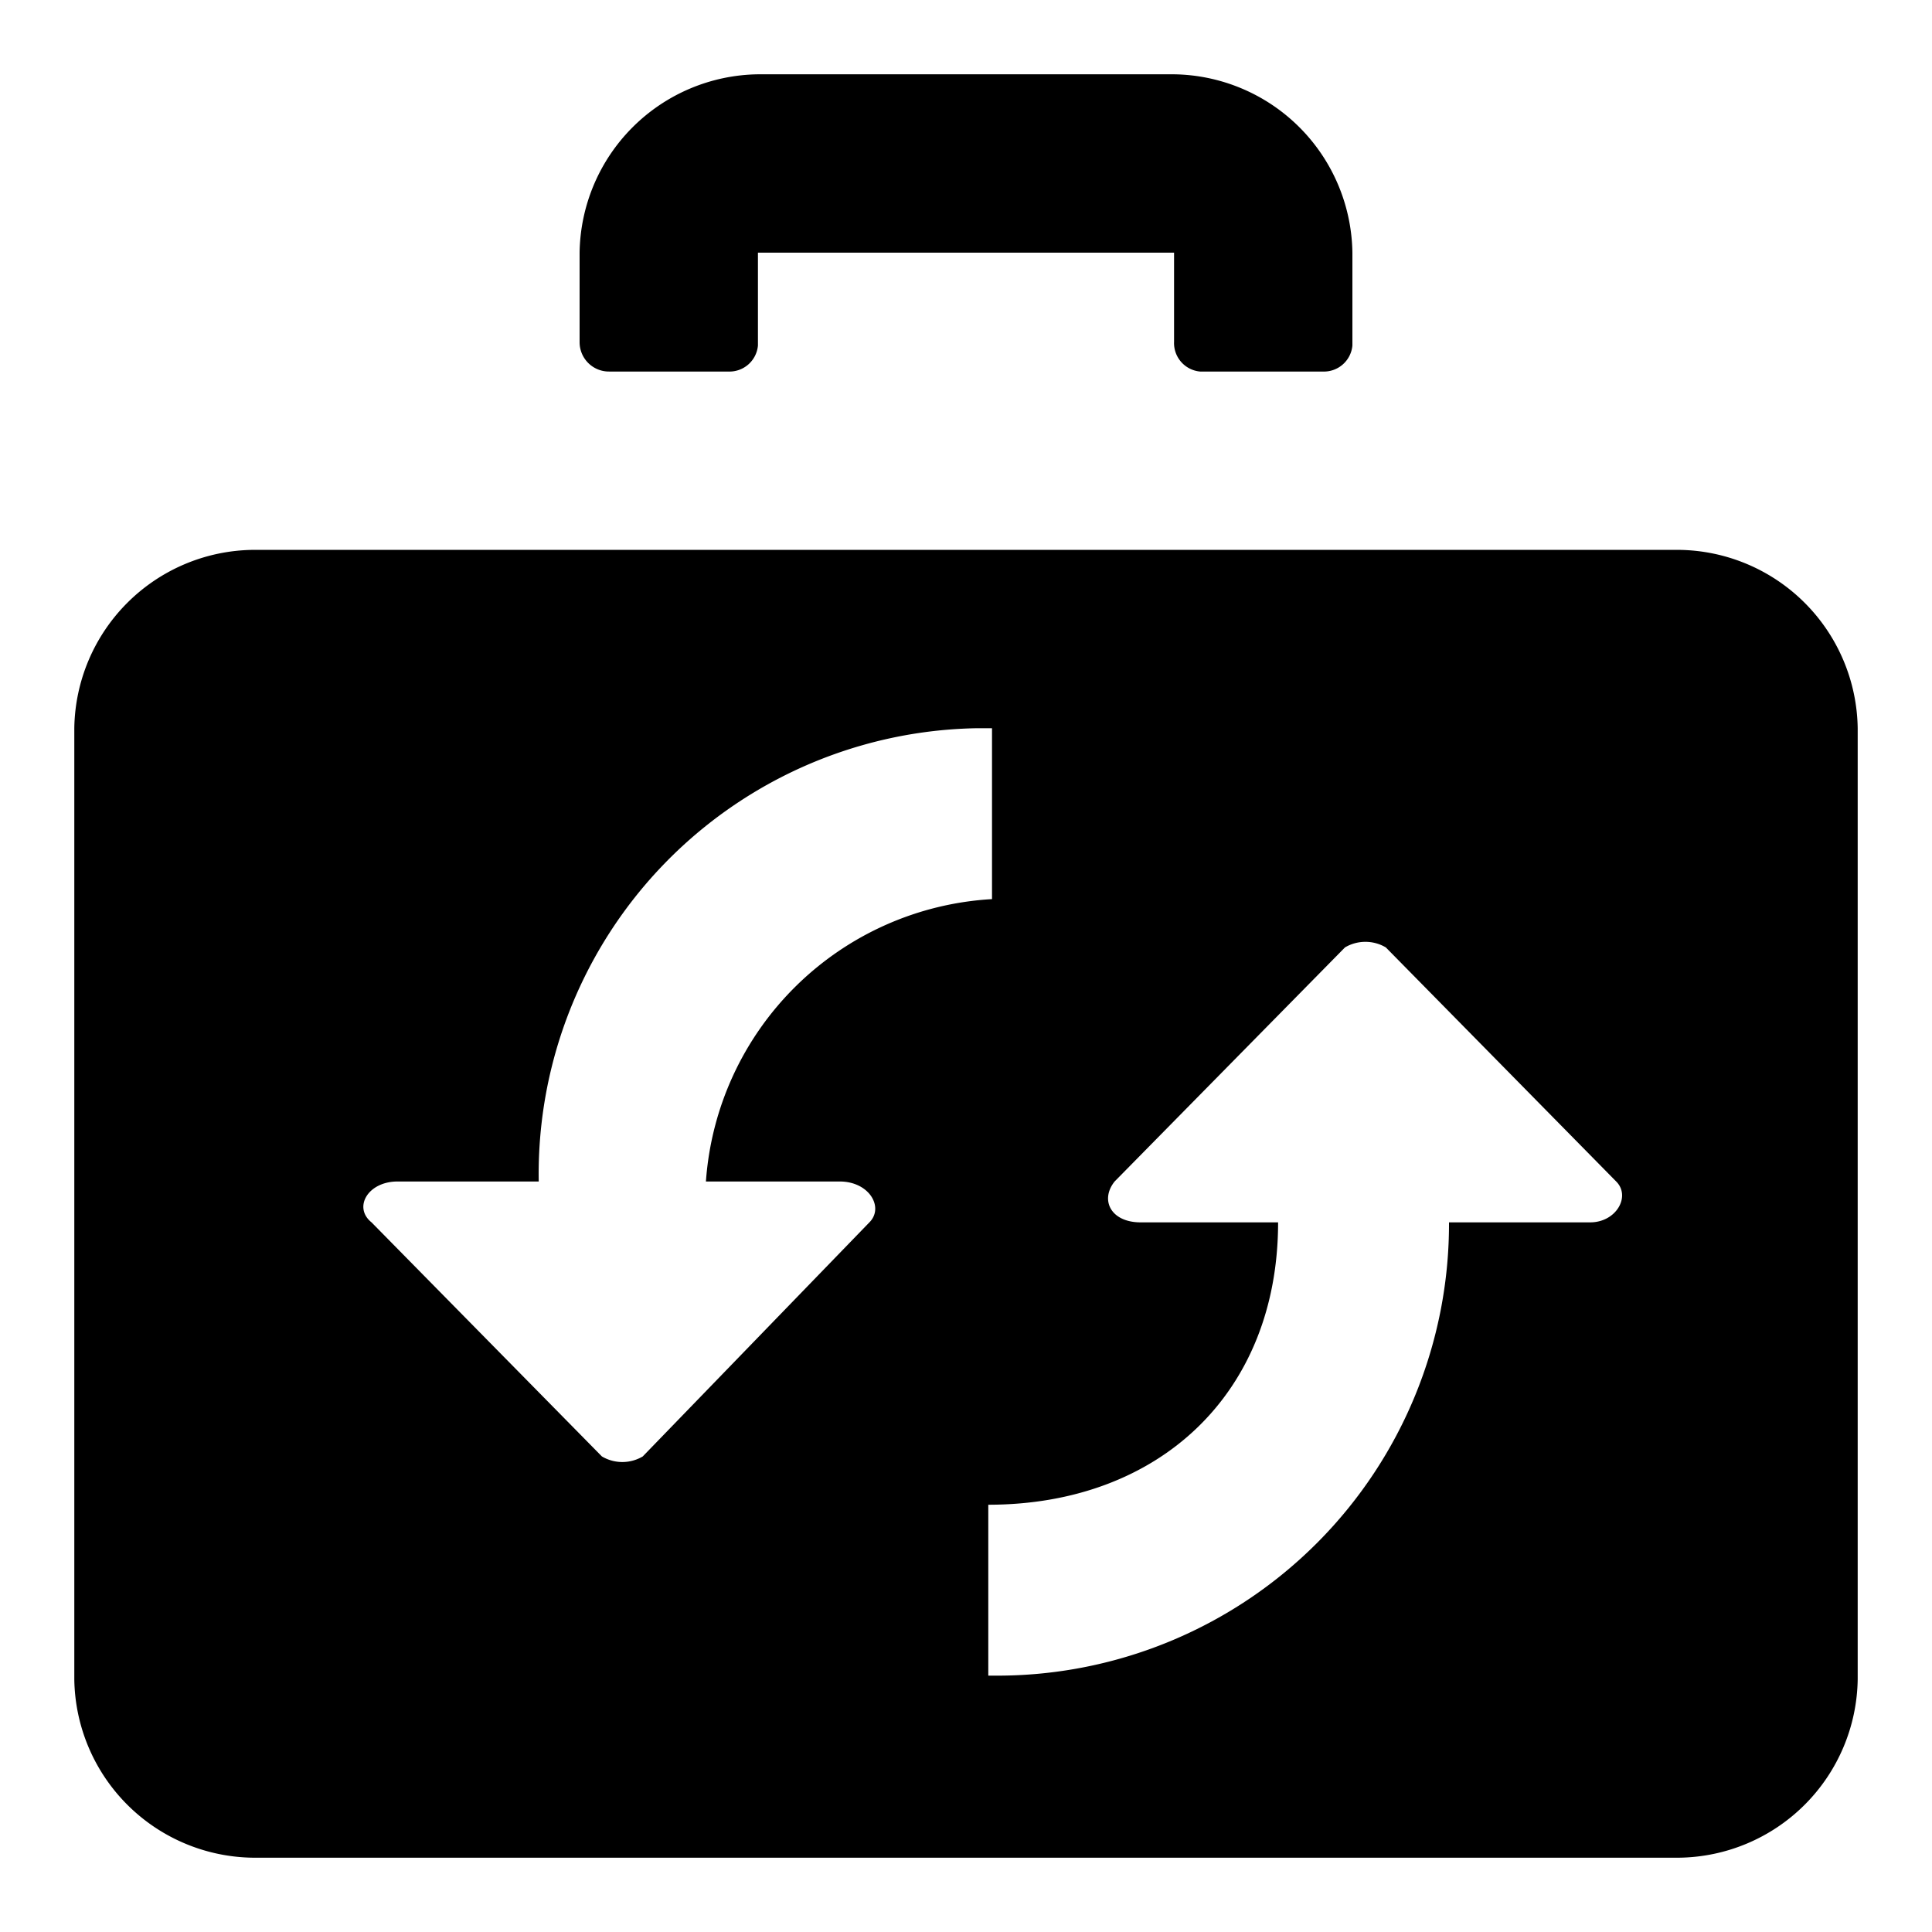
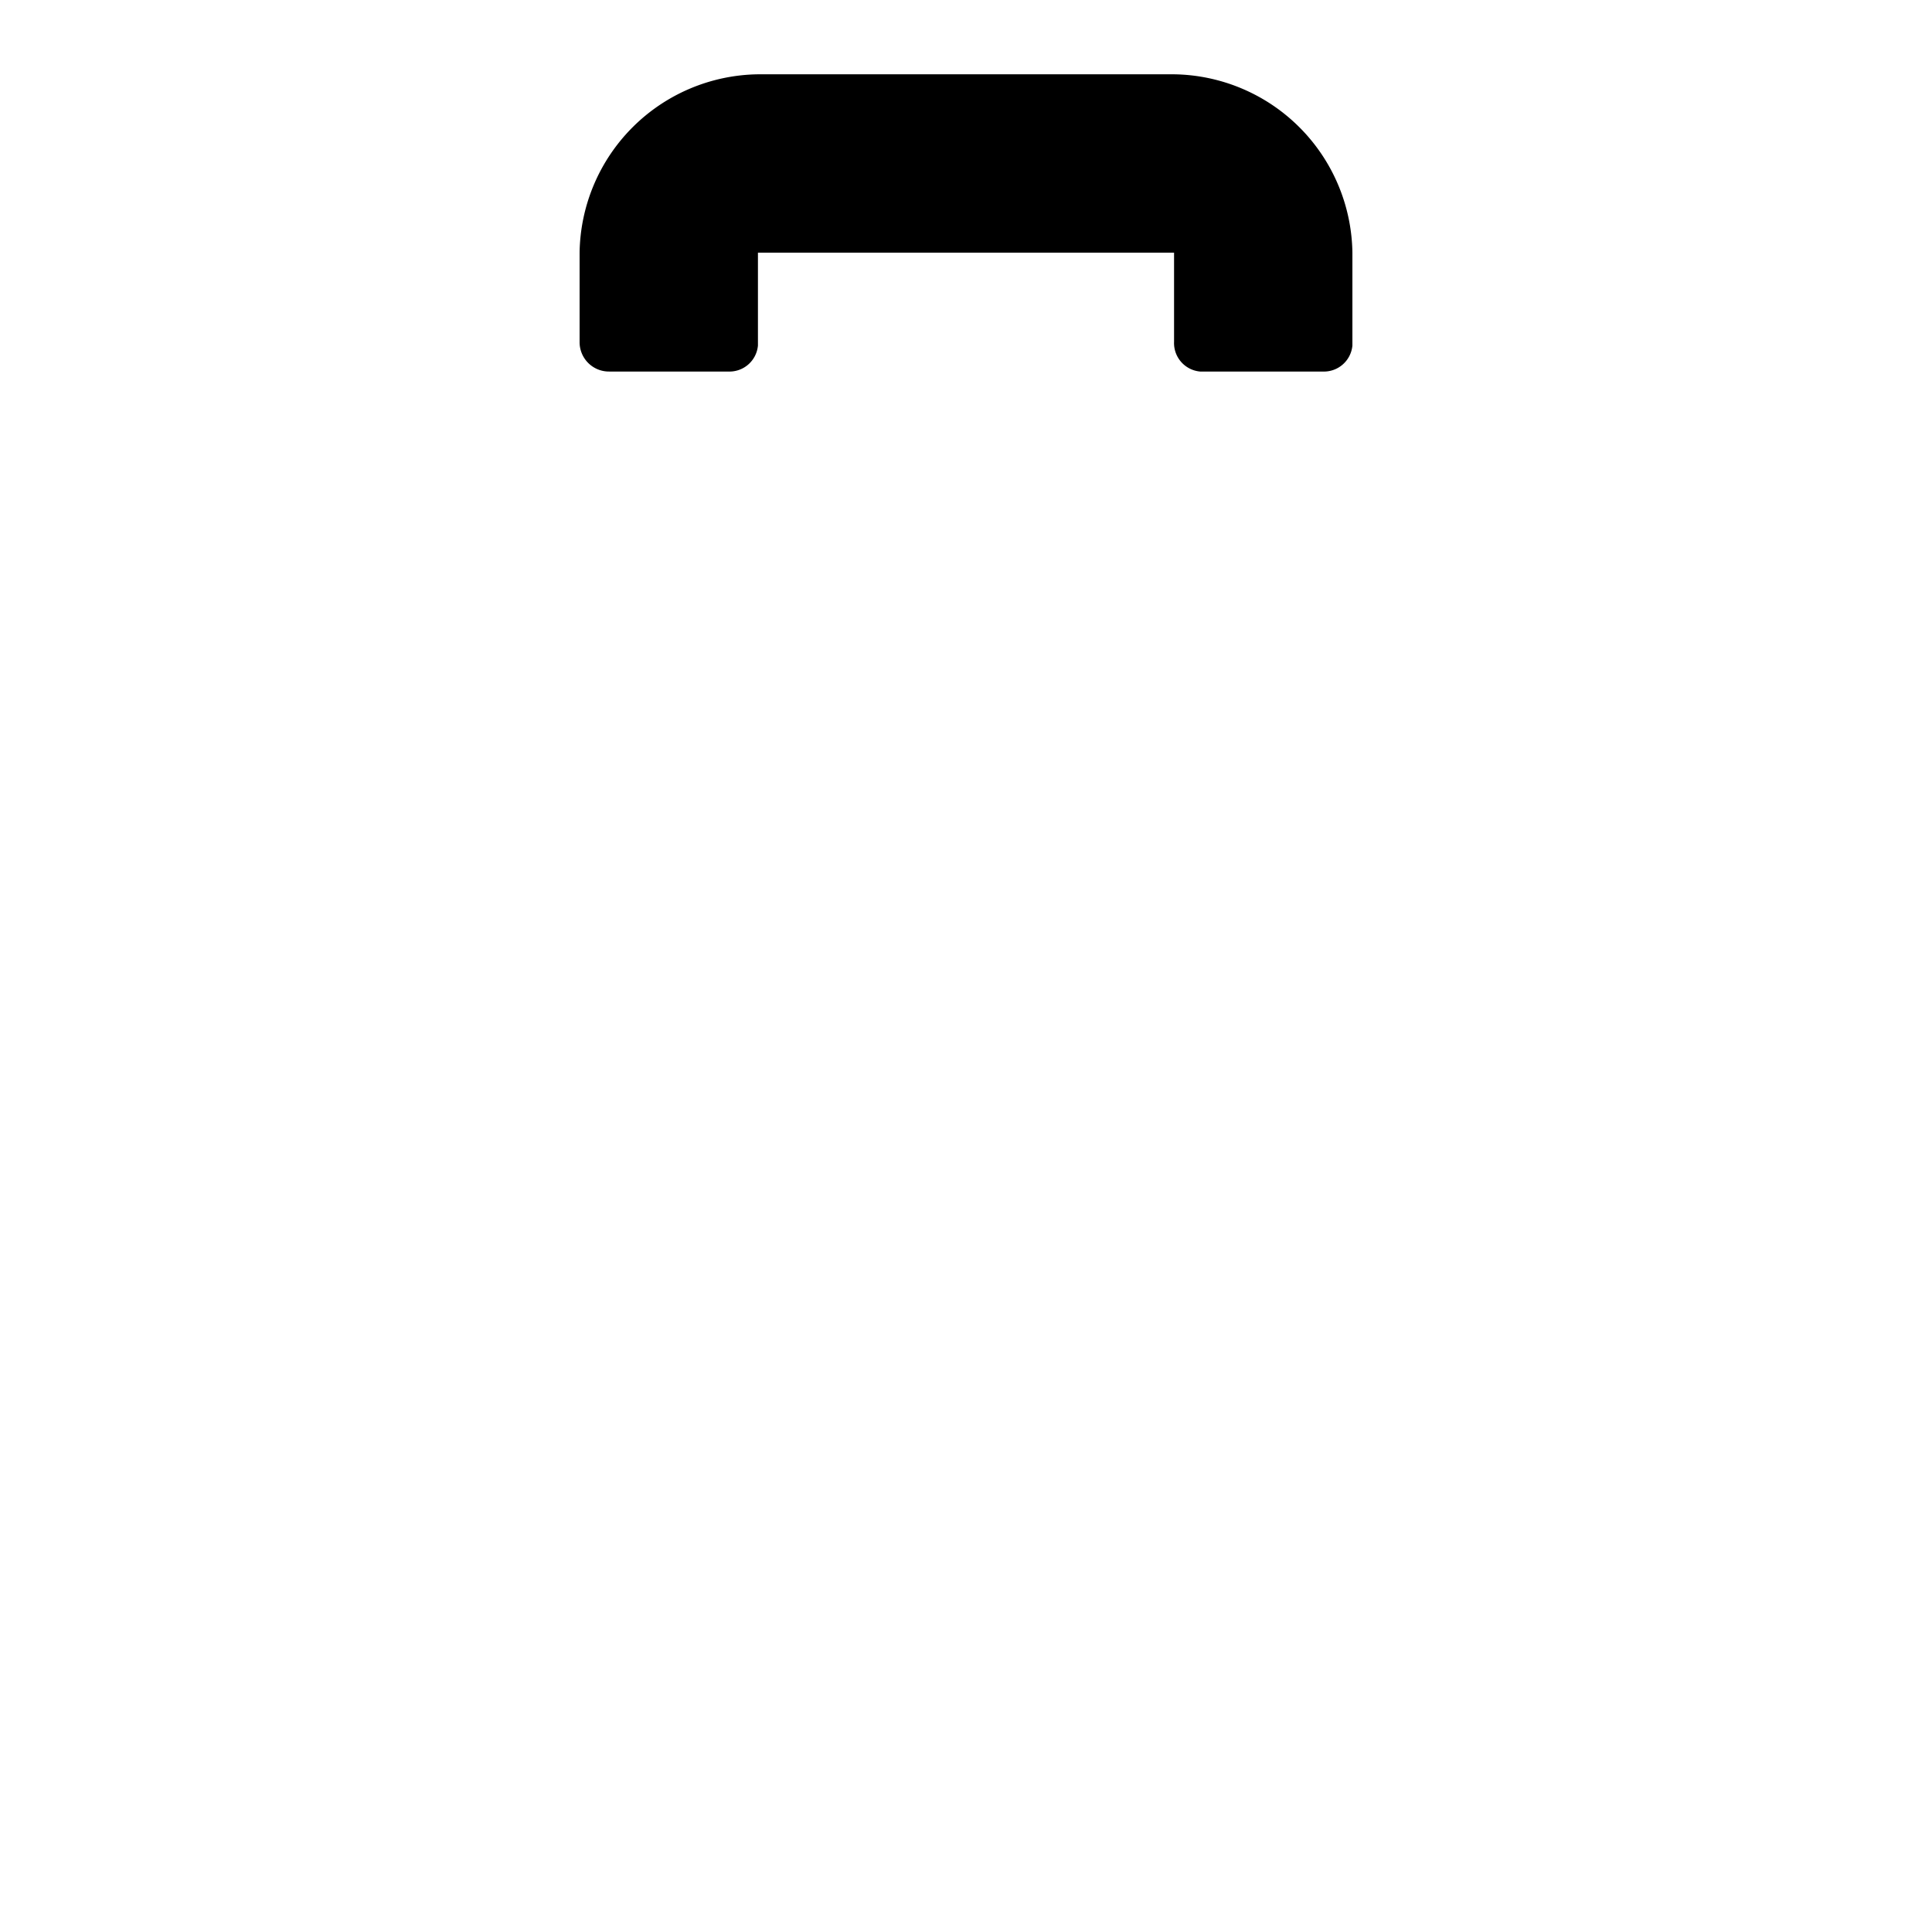
<svg xmlns="http://www.w3.org/2000/svg" fill="#000000" width="800px" height="800px" viewBox="0 0 52 52">
  <path d="M16.4,10h3.2a.77.77,0,0,0,.8-.7V6.8H31.6V9.2a.77.77,0,0,0,.7.8h3.3a.77.77,0,0,0,.8-.7V6.8A4.87,4.87,0,0,0,31.6,2H20.4a4.87,4.87,0,0,0-4.8,4.8V9.2a.79.79,0,0,0,.8.8Z" />
-   <path d="M45.2,14.8H6.8A4.87,4.87,0,0,0,2,19.6V45.2A4.87,4.87,0,0,0,6.8,50H45.2A4.87,4.87,0,0,0,50,45.2V19.6A4.87,4.87,0,0,0,45.2,14.8ZM23.4,32.9l-6.1,6.3a1.08,1.08,0,0,1-1.1,0L10,32.9c-.5-.4-.1-1.1.7-1.1h3.8A12,12,0,0,1,26.3,19.6h.4v4.6A8.19,8.19,0,0,0,19,31.8h3.6C23.4,31.8,23.8,32.5,23.4,32.9Zm19.4,0H39A12.16,12.16,0,0,1,26.9,45.1h-.3V40.5c4.6,0,7.8-3,7.8-7.6H30.7c-.8,0-1.1-.6-.7-1.1l6.2-6.3a1.08,1.08,0,0,1,1.1,0l6.2,6.3c.4.4,0,1.1-.7,1.1Z" />
</svg>